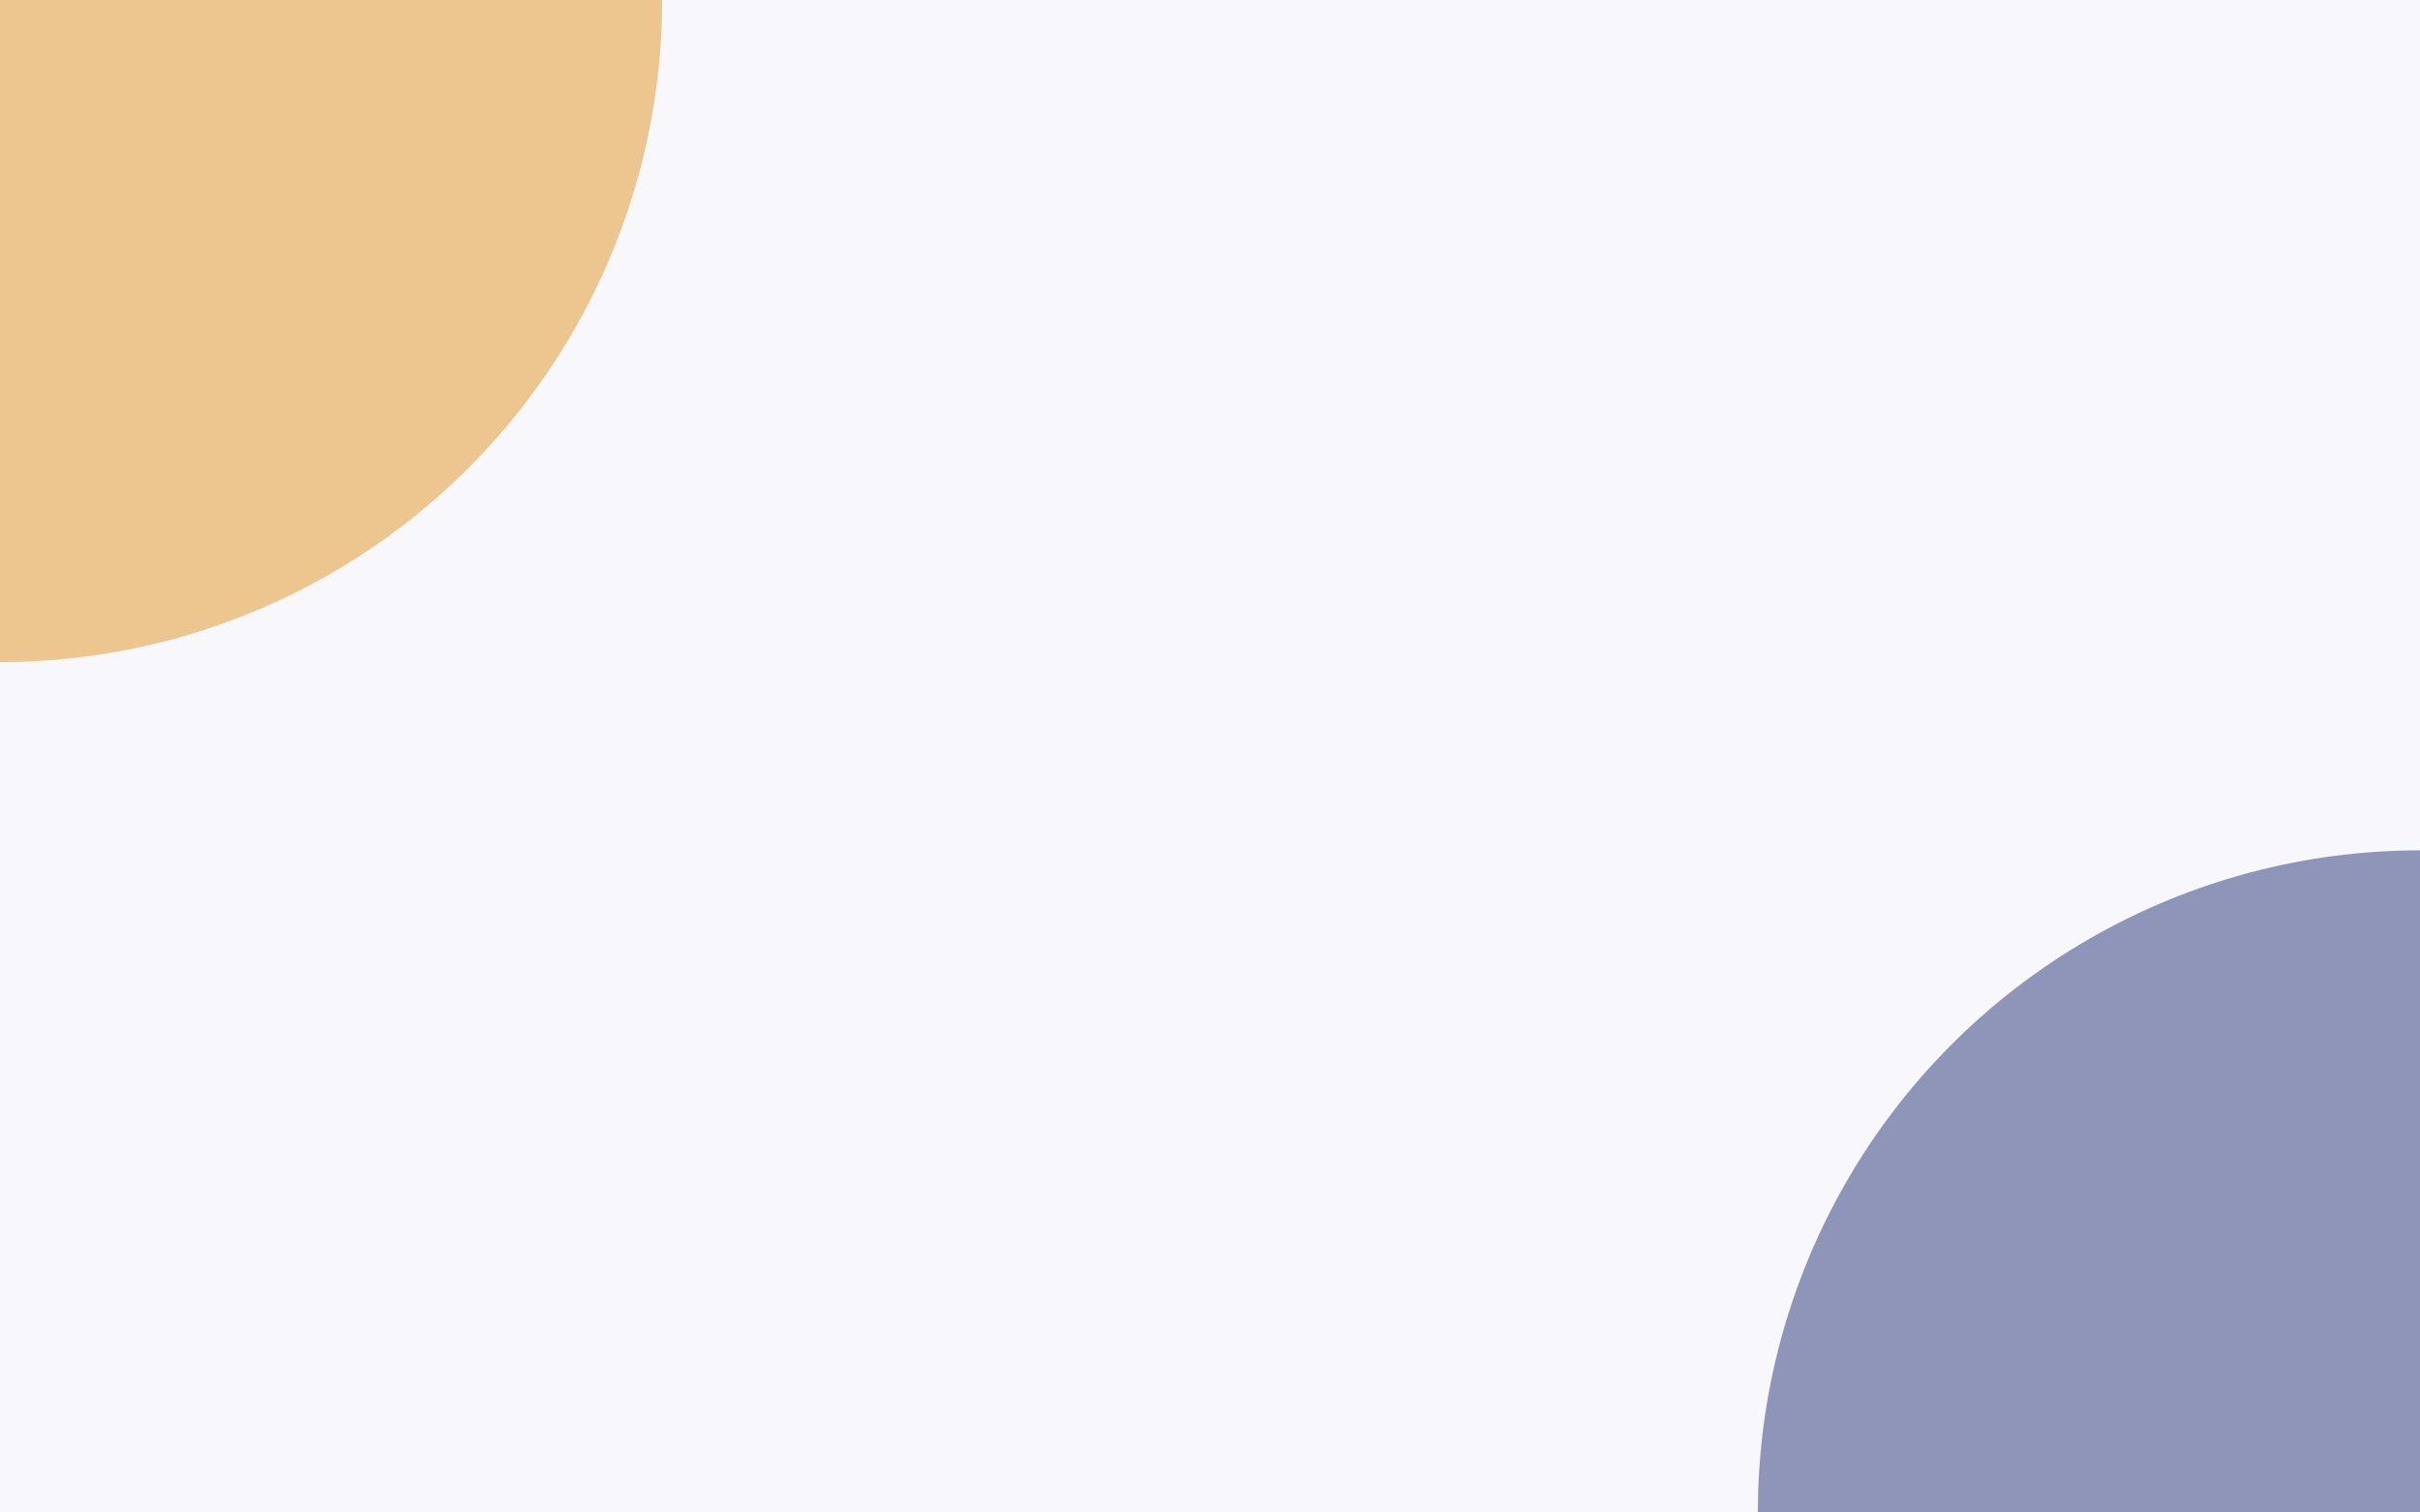
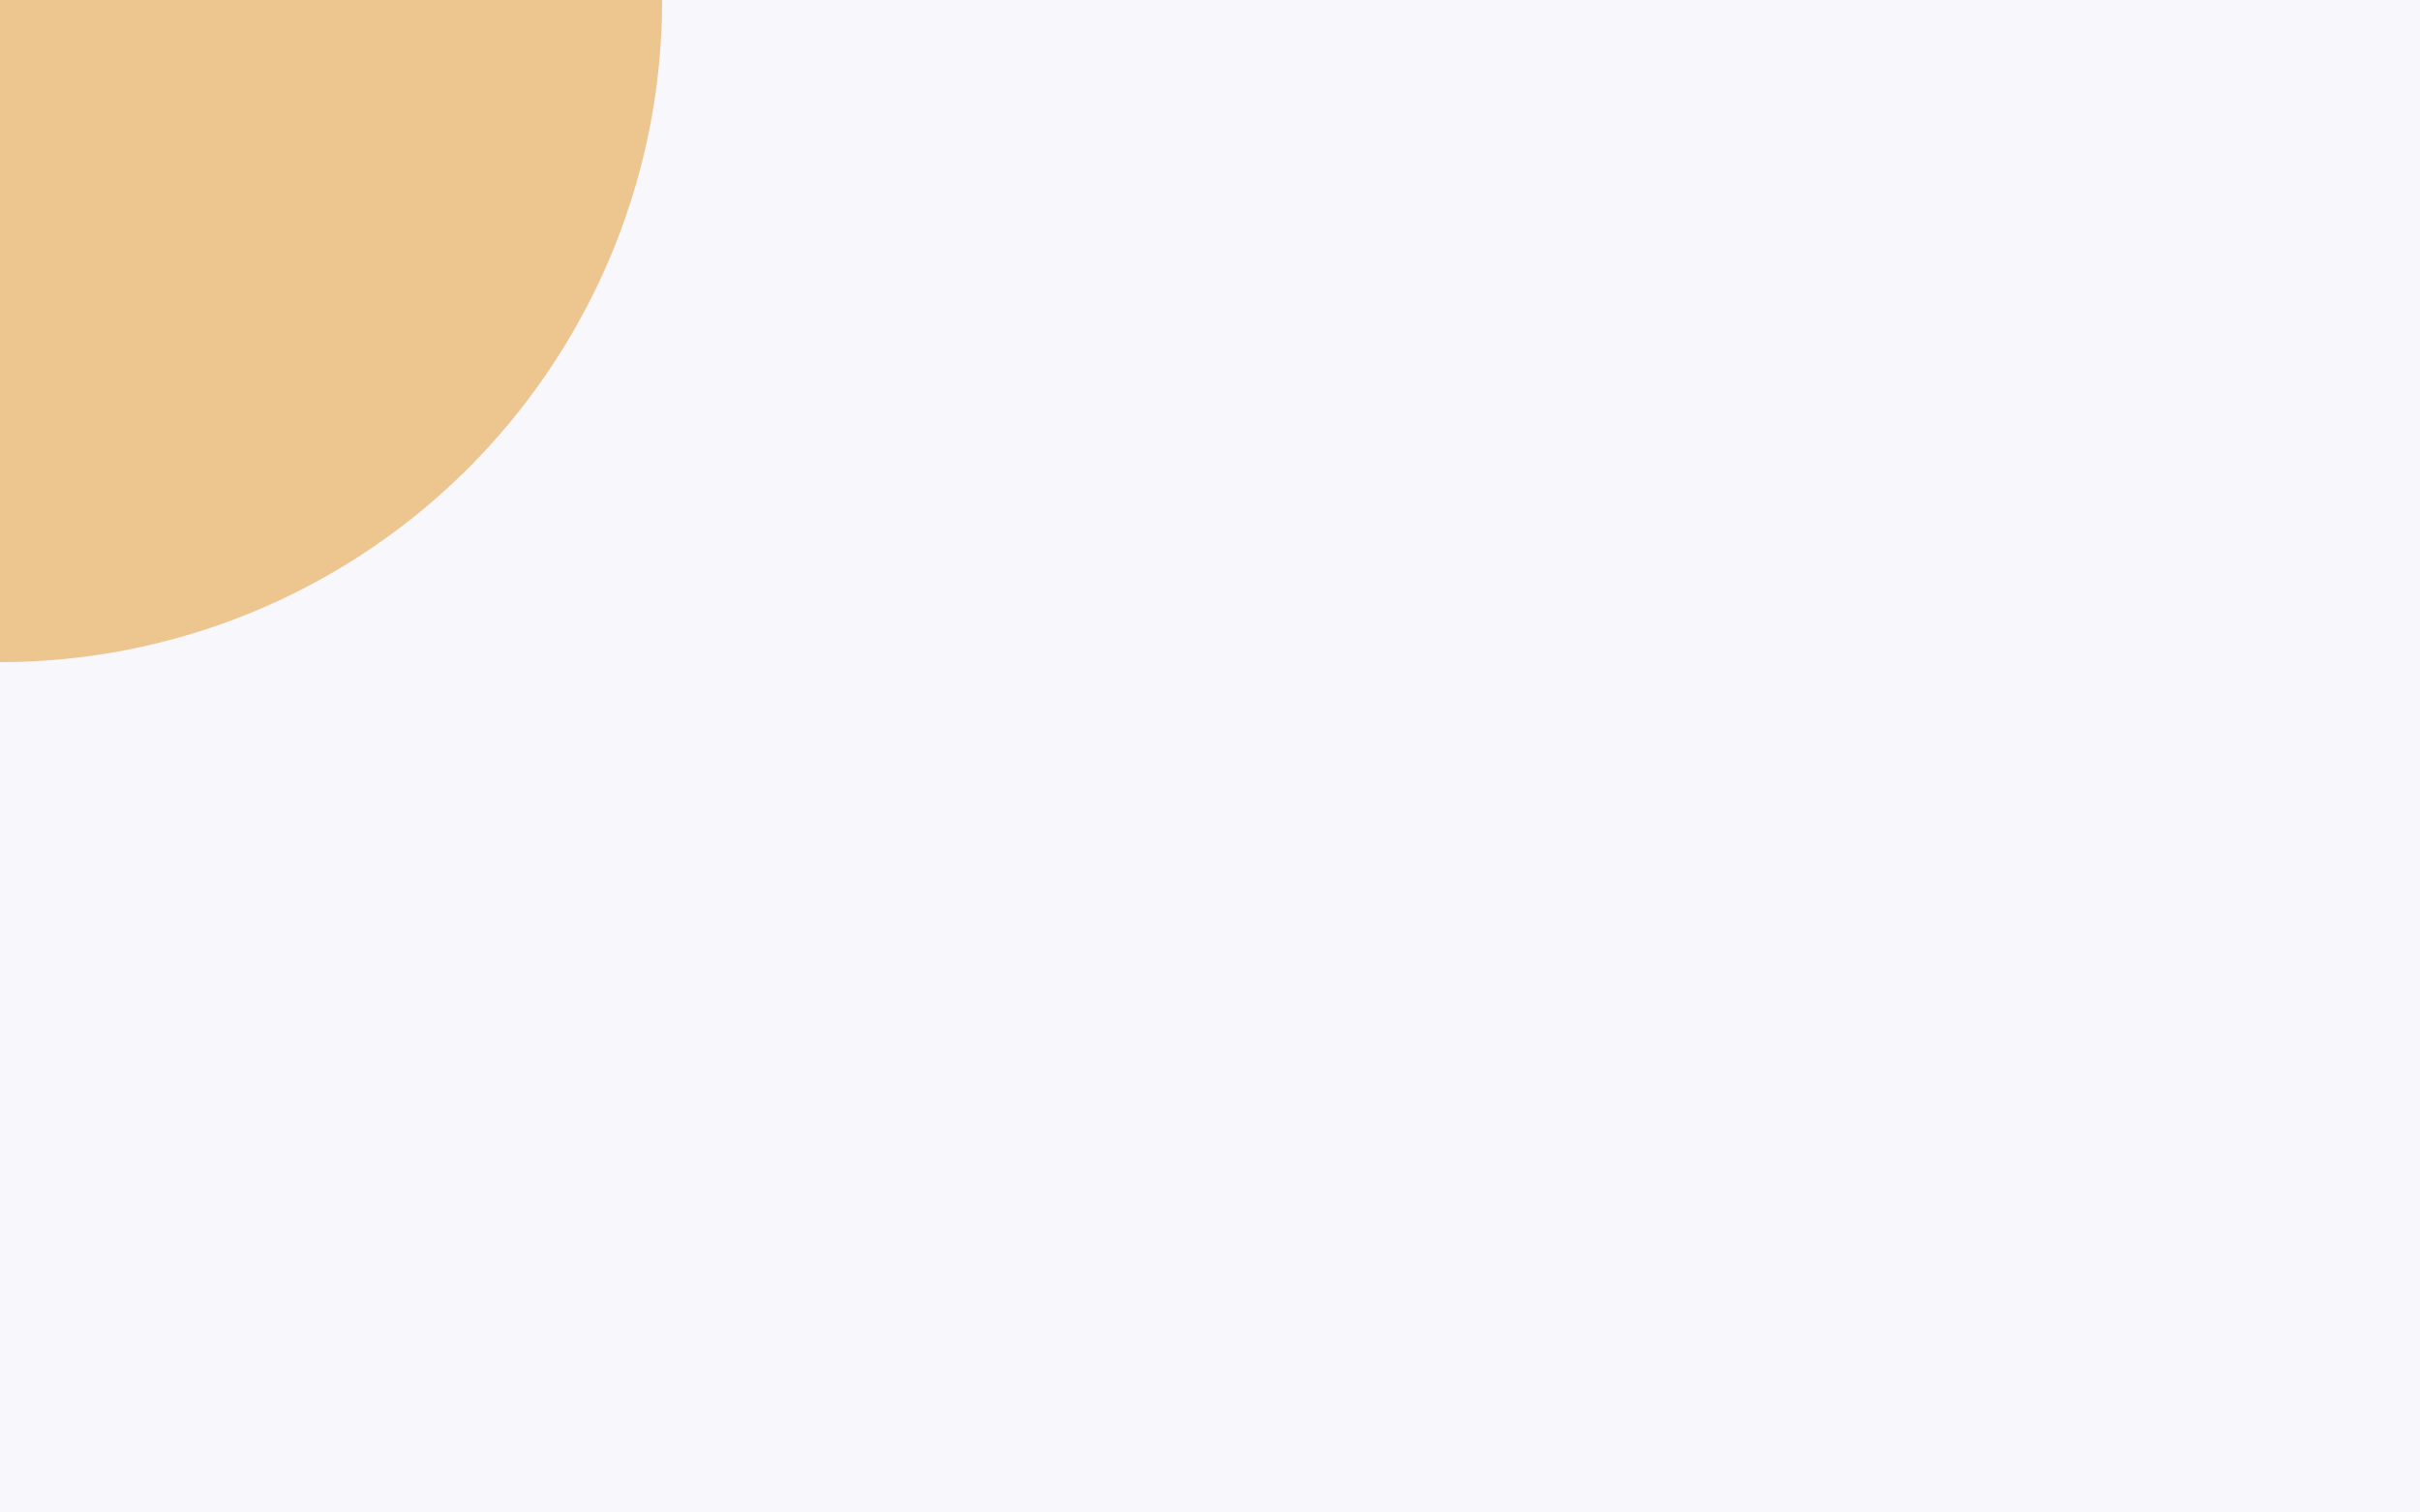
<svg xmlns="http://www.w3.org/2000/svg" viewBox="0 0 1440 900" fill="none">
  <g clip-path="url(#clip0_1_119)">
    <rect width="1440" height="900" fill="#F7F7FC" />
    <g filter="url(#filter0_f_1_119)">
-       <circle cx="1440" cy="900" r="394" fill="#263577" fill-opacity="0.5" />
-     </g>
+       </g>
    <g filter="url(#filter1_f_1_119)">
      <circle r="394" fill="#E39720" fill-opacity="0.5" />
    </g>
  </g>
  <defs>
    <filter id="filter0_f_1_119" x="846" y="306" width="1188" height="1188" filterUnits="userSpaceOnUse" color-interpolation-filters="sRGB">
      <feFlood flood-opacity="0" result="BackgroundImageFix" />
      <feBlend mode="normal" in="SourceGraphic" in2="BackgroundImageFix" result="shape" />
      <feGaussianBlur stdDeviation="100" result="effect1_foregroundBlur_1_119" />
    </filter>
    <filter id="filter1_f_1_119" x="-594" y="-594" width="1188" height="1188" filterUnits="userSpaceOnUse" color-interpolation-filters="sRGB">
      <feFlood flood-opacity="0" result="BackgroundImageFix" />
      <feBlend mode="normal" in="SourceGraphic" in2="BackgroundImageFix" result="shape" />
      <feGaussianBlur stdDeviation="100" result="effect1_foregroundBlur_1_119" />
    </filter>
    <clipPath id="clip0_1_119">
      <rect width="1440" height="900" fill="white" />
    </clipPath>
  </defs>
</svg>